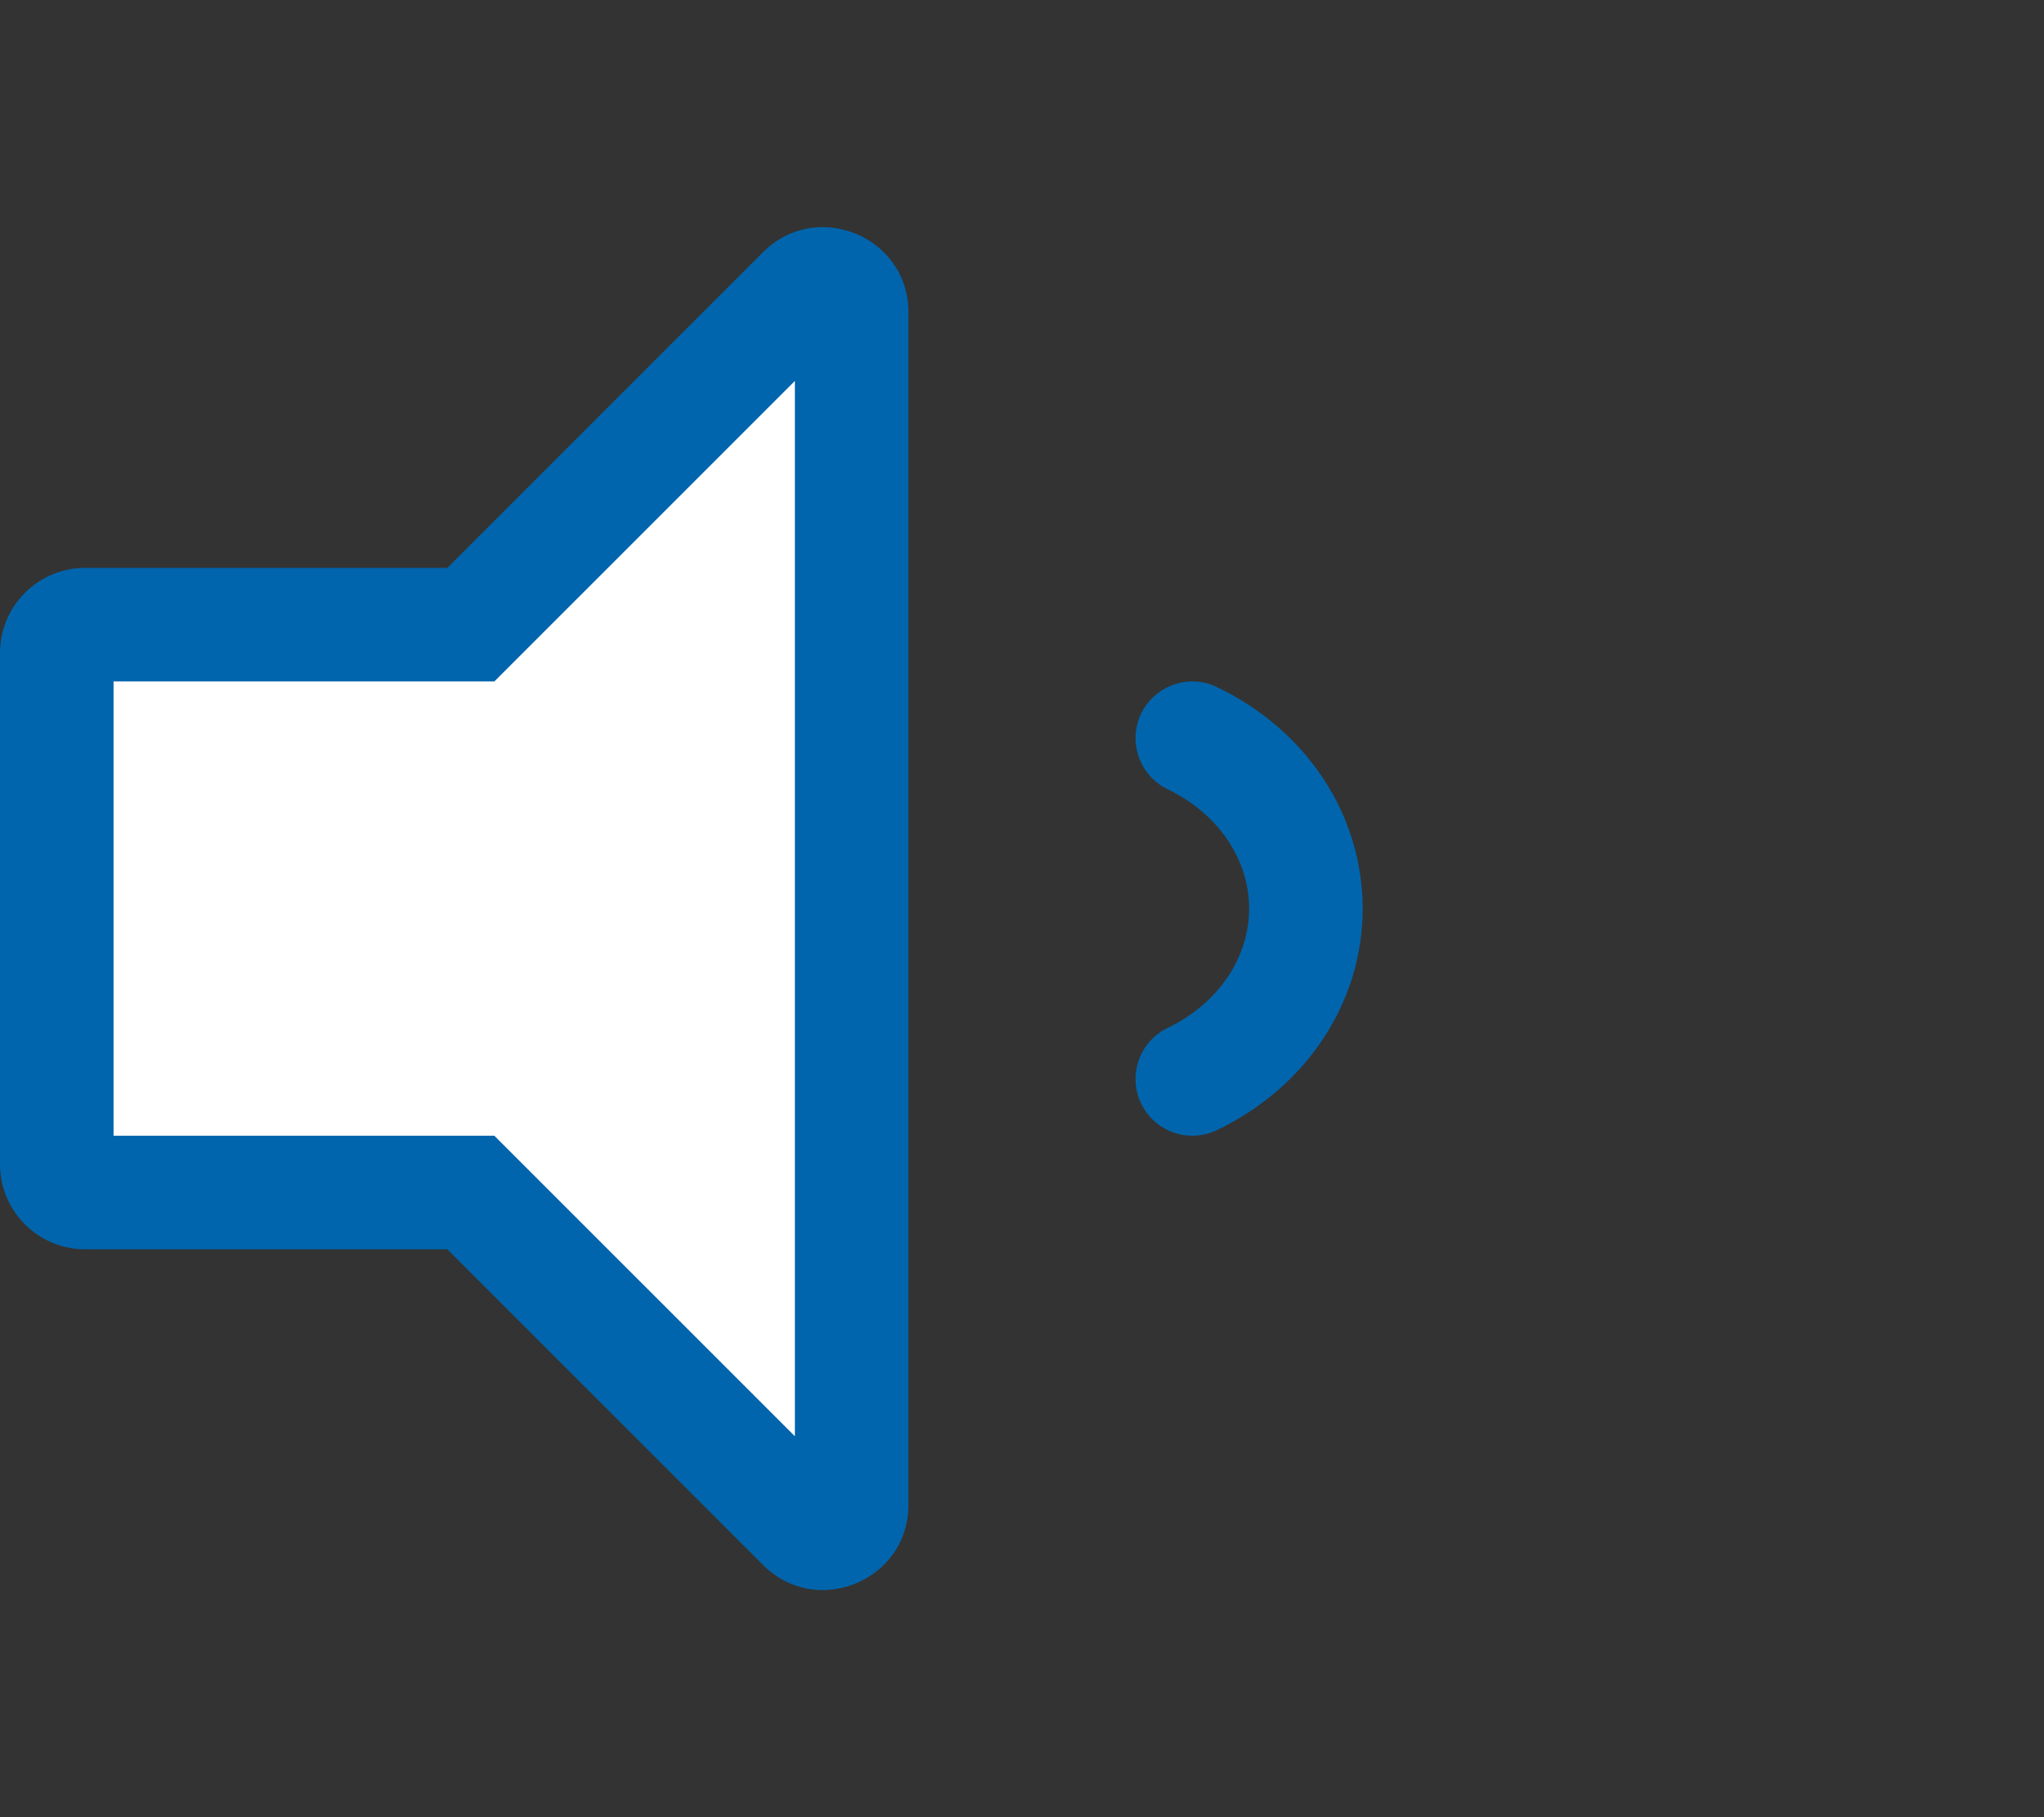
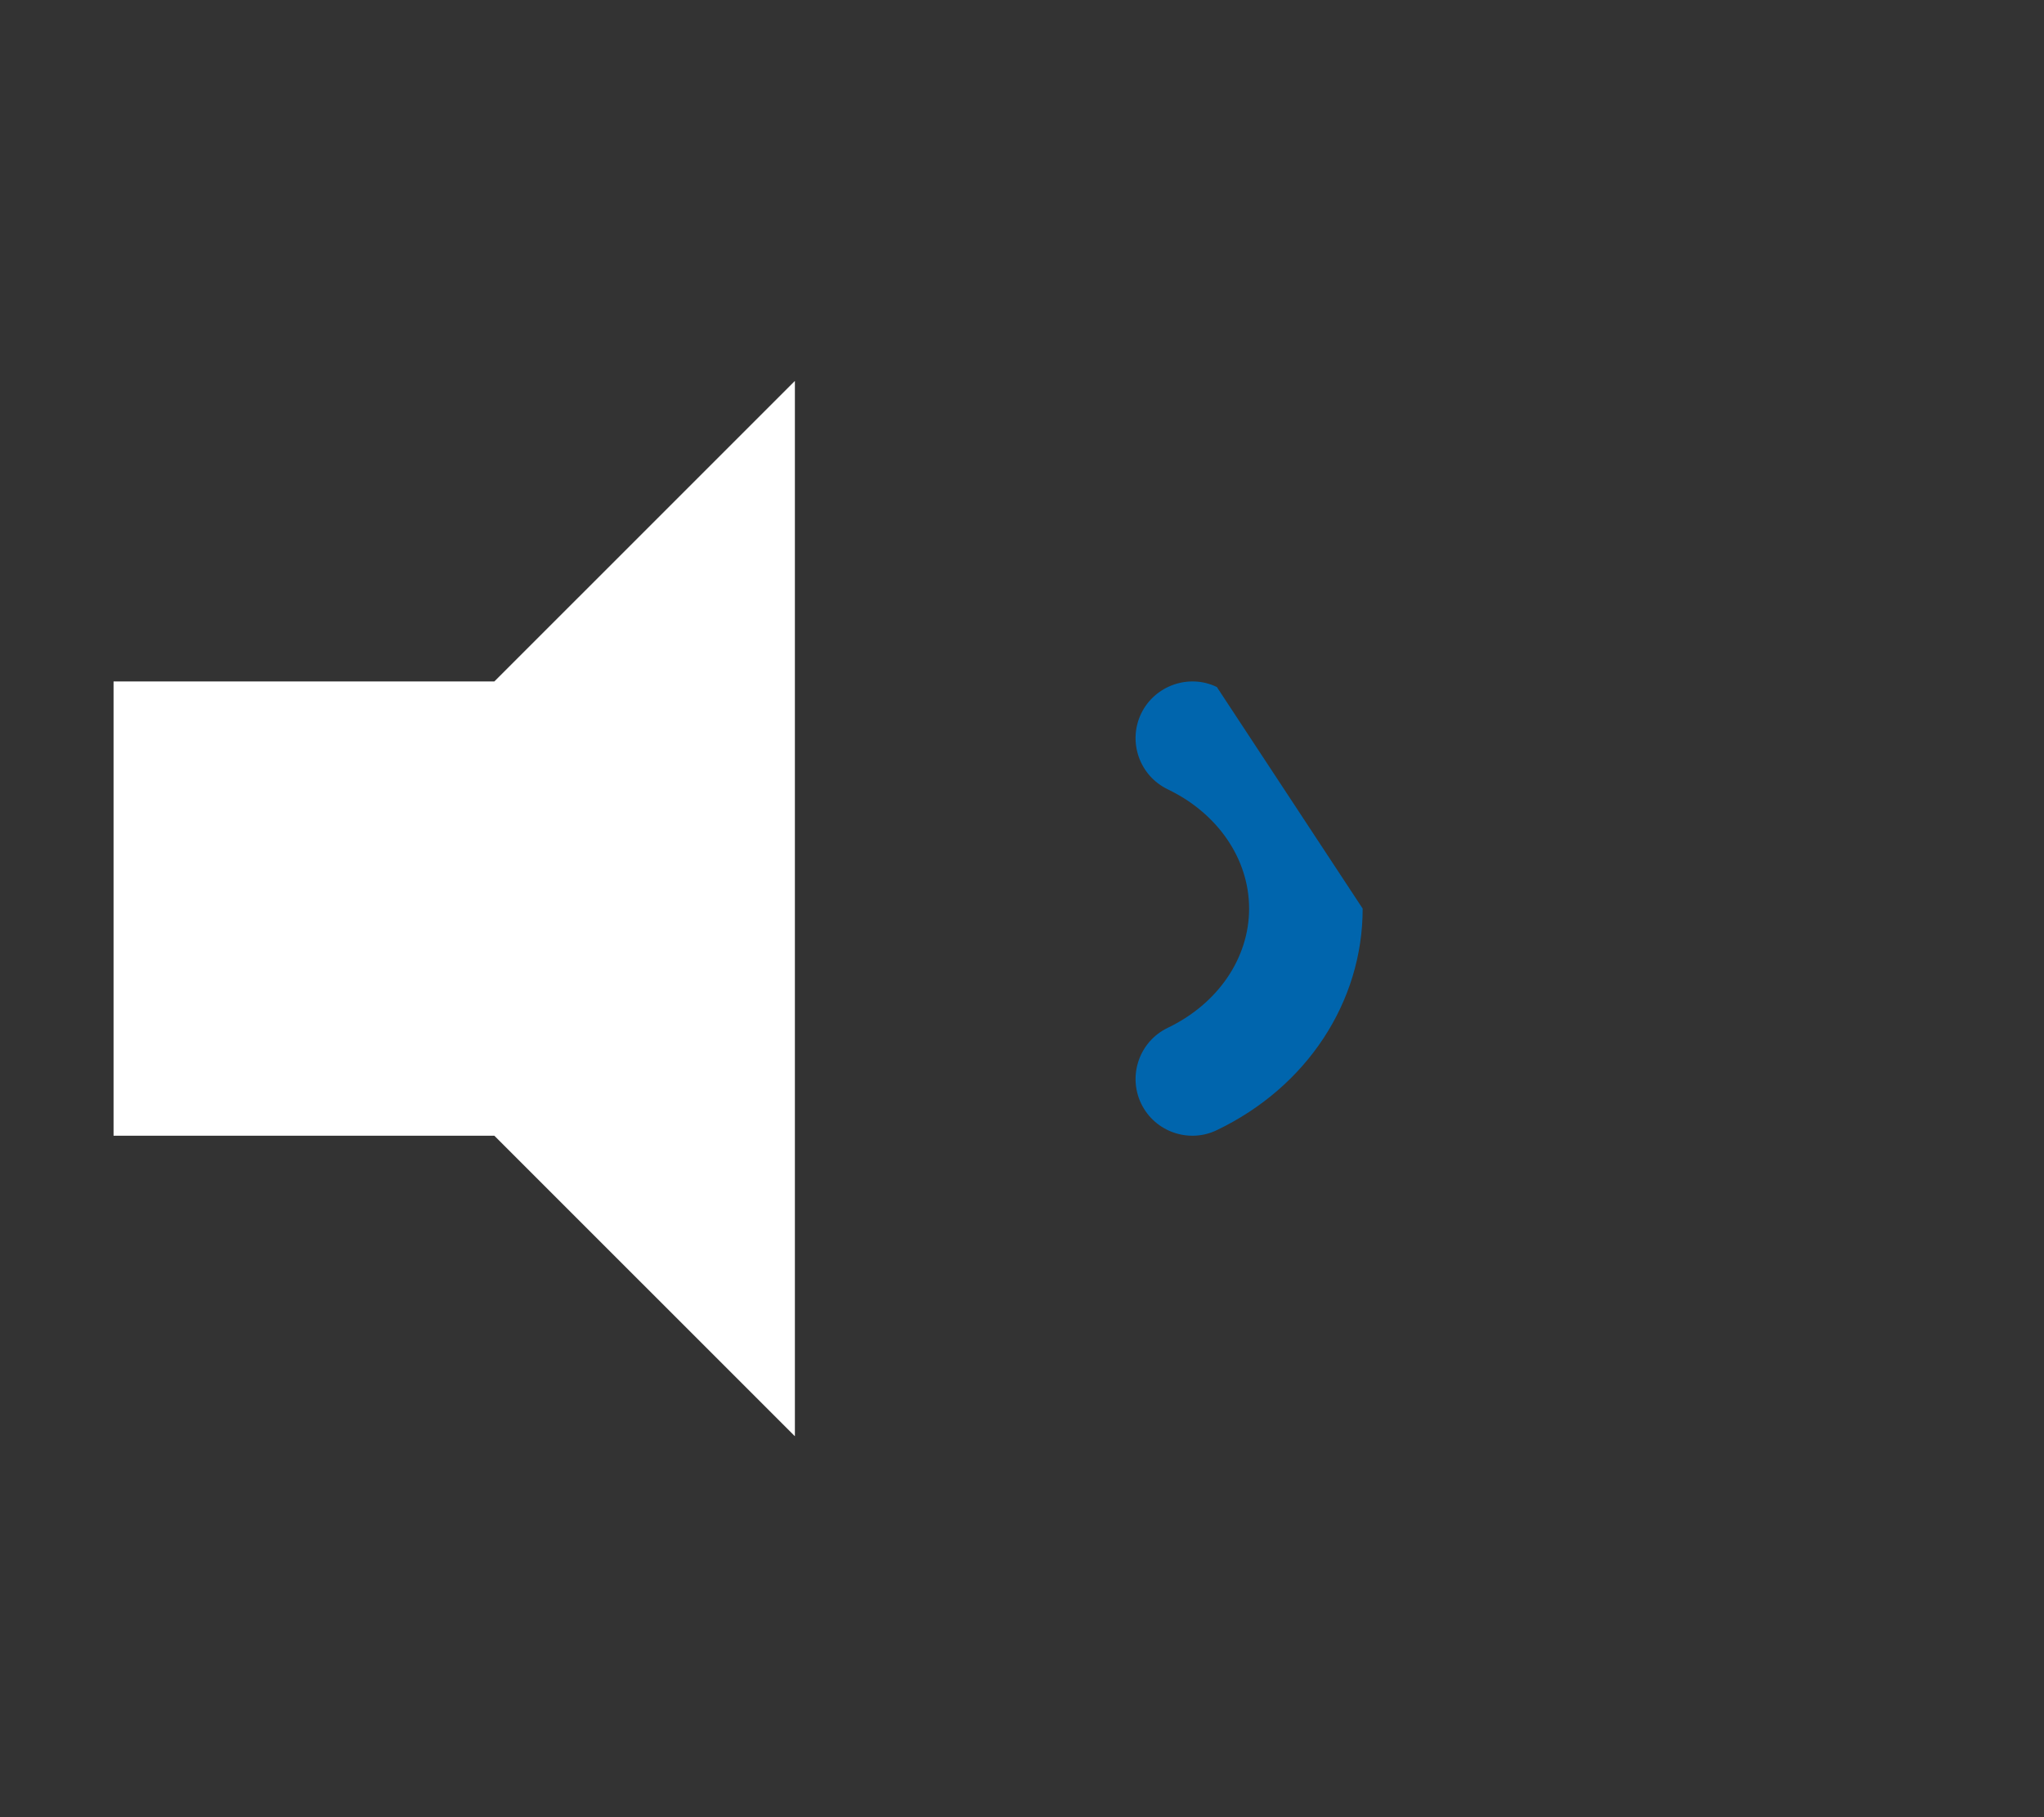
<svg xmlns="http://www.w3.org/2000/svg" xmlns:ns1="http://www.inkscape.org/namespaces/inkscape" xmlns:ns2="http://sodipodi.sourceforge.net/DTD/sodipodi-0.dtd" class="label-img svg-inline--fa fa-volume-up fa-w-18" aria-hidden="true" data-prefix="fal" data-icon="volume-up" role="img" viewBox="0 0 576 512" id="svg2" version="1.1" ns1:version="0.91 r13725" ns2:docname="noise-alt.svg">
  <rect x="0" y="0" width="576" height="512" fill="#333333" stroke="none" />
  <defs id="defs8" />
  <ns2:namedview pagecolor="#ffffff" bordercolor="#666666" borderopacity="1" objecttolerance="10" gridtolerance="10" guidetolerance="10" ns1:pageopacity="0" ns1:pageshadow="2" ns1:window-width="1920" ns1:window-height="1137" id="namedview6" showgrid="false" ns1:zoom="0.4609375" ns1:cx="-360.67797" ns1:cy="256" ns1:window-x="-8" ns1:window-y="-8" ns1:window-maximized="1" ns1:current-layer="svg2" />
-   <path style="fill:#0065ad" d="m 342.91,193.57 c -7.81,-3.8 -17.5,-0.48 -21.34,7.5 -3.81,7.97 -0.44,17.53 7.53,21.34 14.12,6.79 22.9,19.65 22.9,33.59 0,13.94 -8.78,26.8 -22.9,33.58 -7.97,3.81 -11.34,13.38 -7.53,21.34 3.86,8.05 13.54,11.29 21.34,7.5 C 368.25,306.28 384,282.36 384,256 c 0,-26.36 -15.75,-50.29 -41.09,-62.43 z" id="path4146" />
-   <path style="fill:#0065ad" d="m 231.81,64 c -5.91,0 -11.92,2.18 -16.78,7.05 L 126.06,160 24,160 C 10.74,160 0,170.74 0,184 l 0,144 c 0,13.25 10.74,24 24,24 l 102.06,0 88.97,88.95 c 4.87,4.87 10.88,7.05 16.78,7.05 12.33,0 24.19,-9.52 24.19,-24.02 L 256,88.02 C 256,73.51 244.13,64 231.81,64 Z" id="path4144" />
+   <path style="fill:#0065ad" d="m 342.91,193.57 c -7.81,-3.8 -17.5,-0.48 -21.34,7.5 -3.81,7.97 -0.44,17.53 7.53,21.34 14.12,6.79 22.9,19.65 22.9,33.59 0,13.94 -8.78,26.8 -22.9,33.58 -7.97,3.81 -11.34,13.38 -7.53,21.34 3.86,8.05 13.54,11.29 21.34,7.5 C 368.25,306.28 384,282.36 384,256 z" id="path4146" />
  <path style="fill:#ffffff;fill-opacity:1" d="M 224,404.67 139.31,320 32,320 32,192 139.31,192 224,107.33 Z" id="path4142" />
</svg>